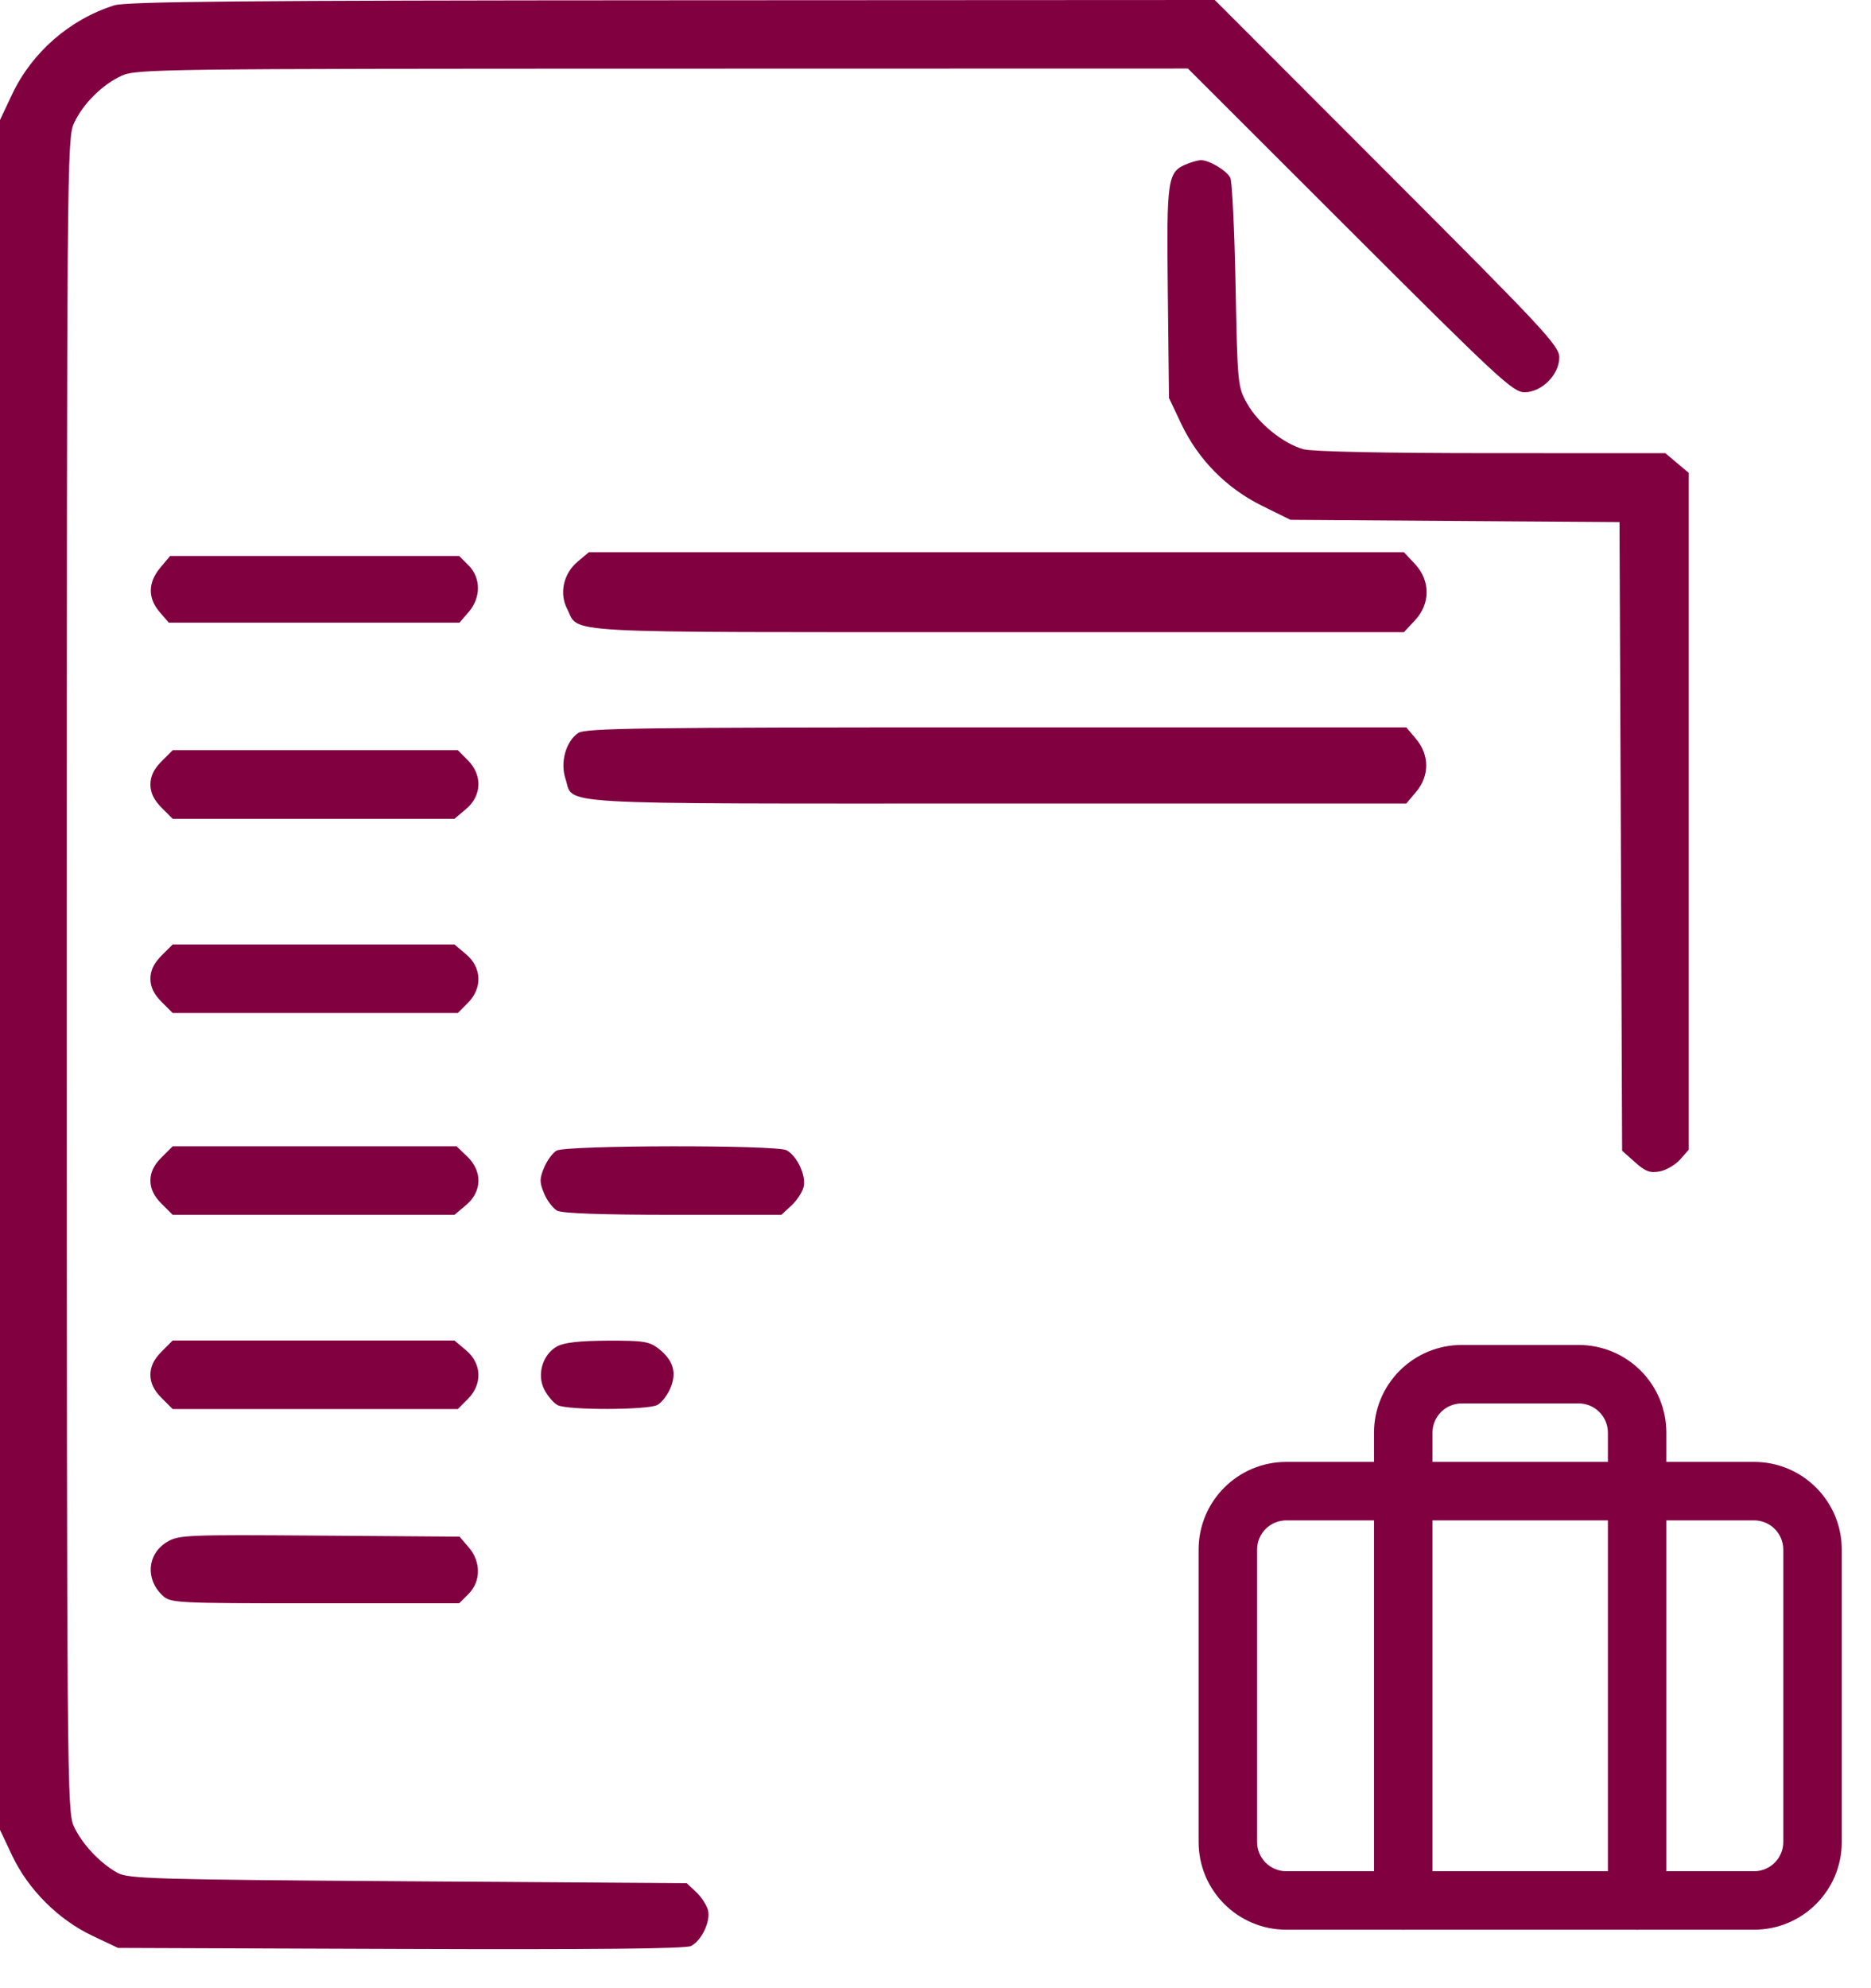
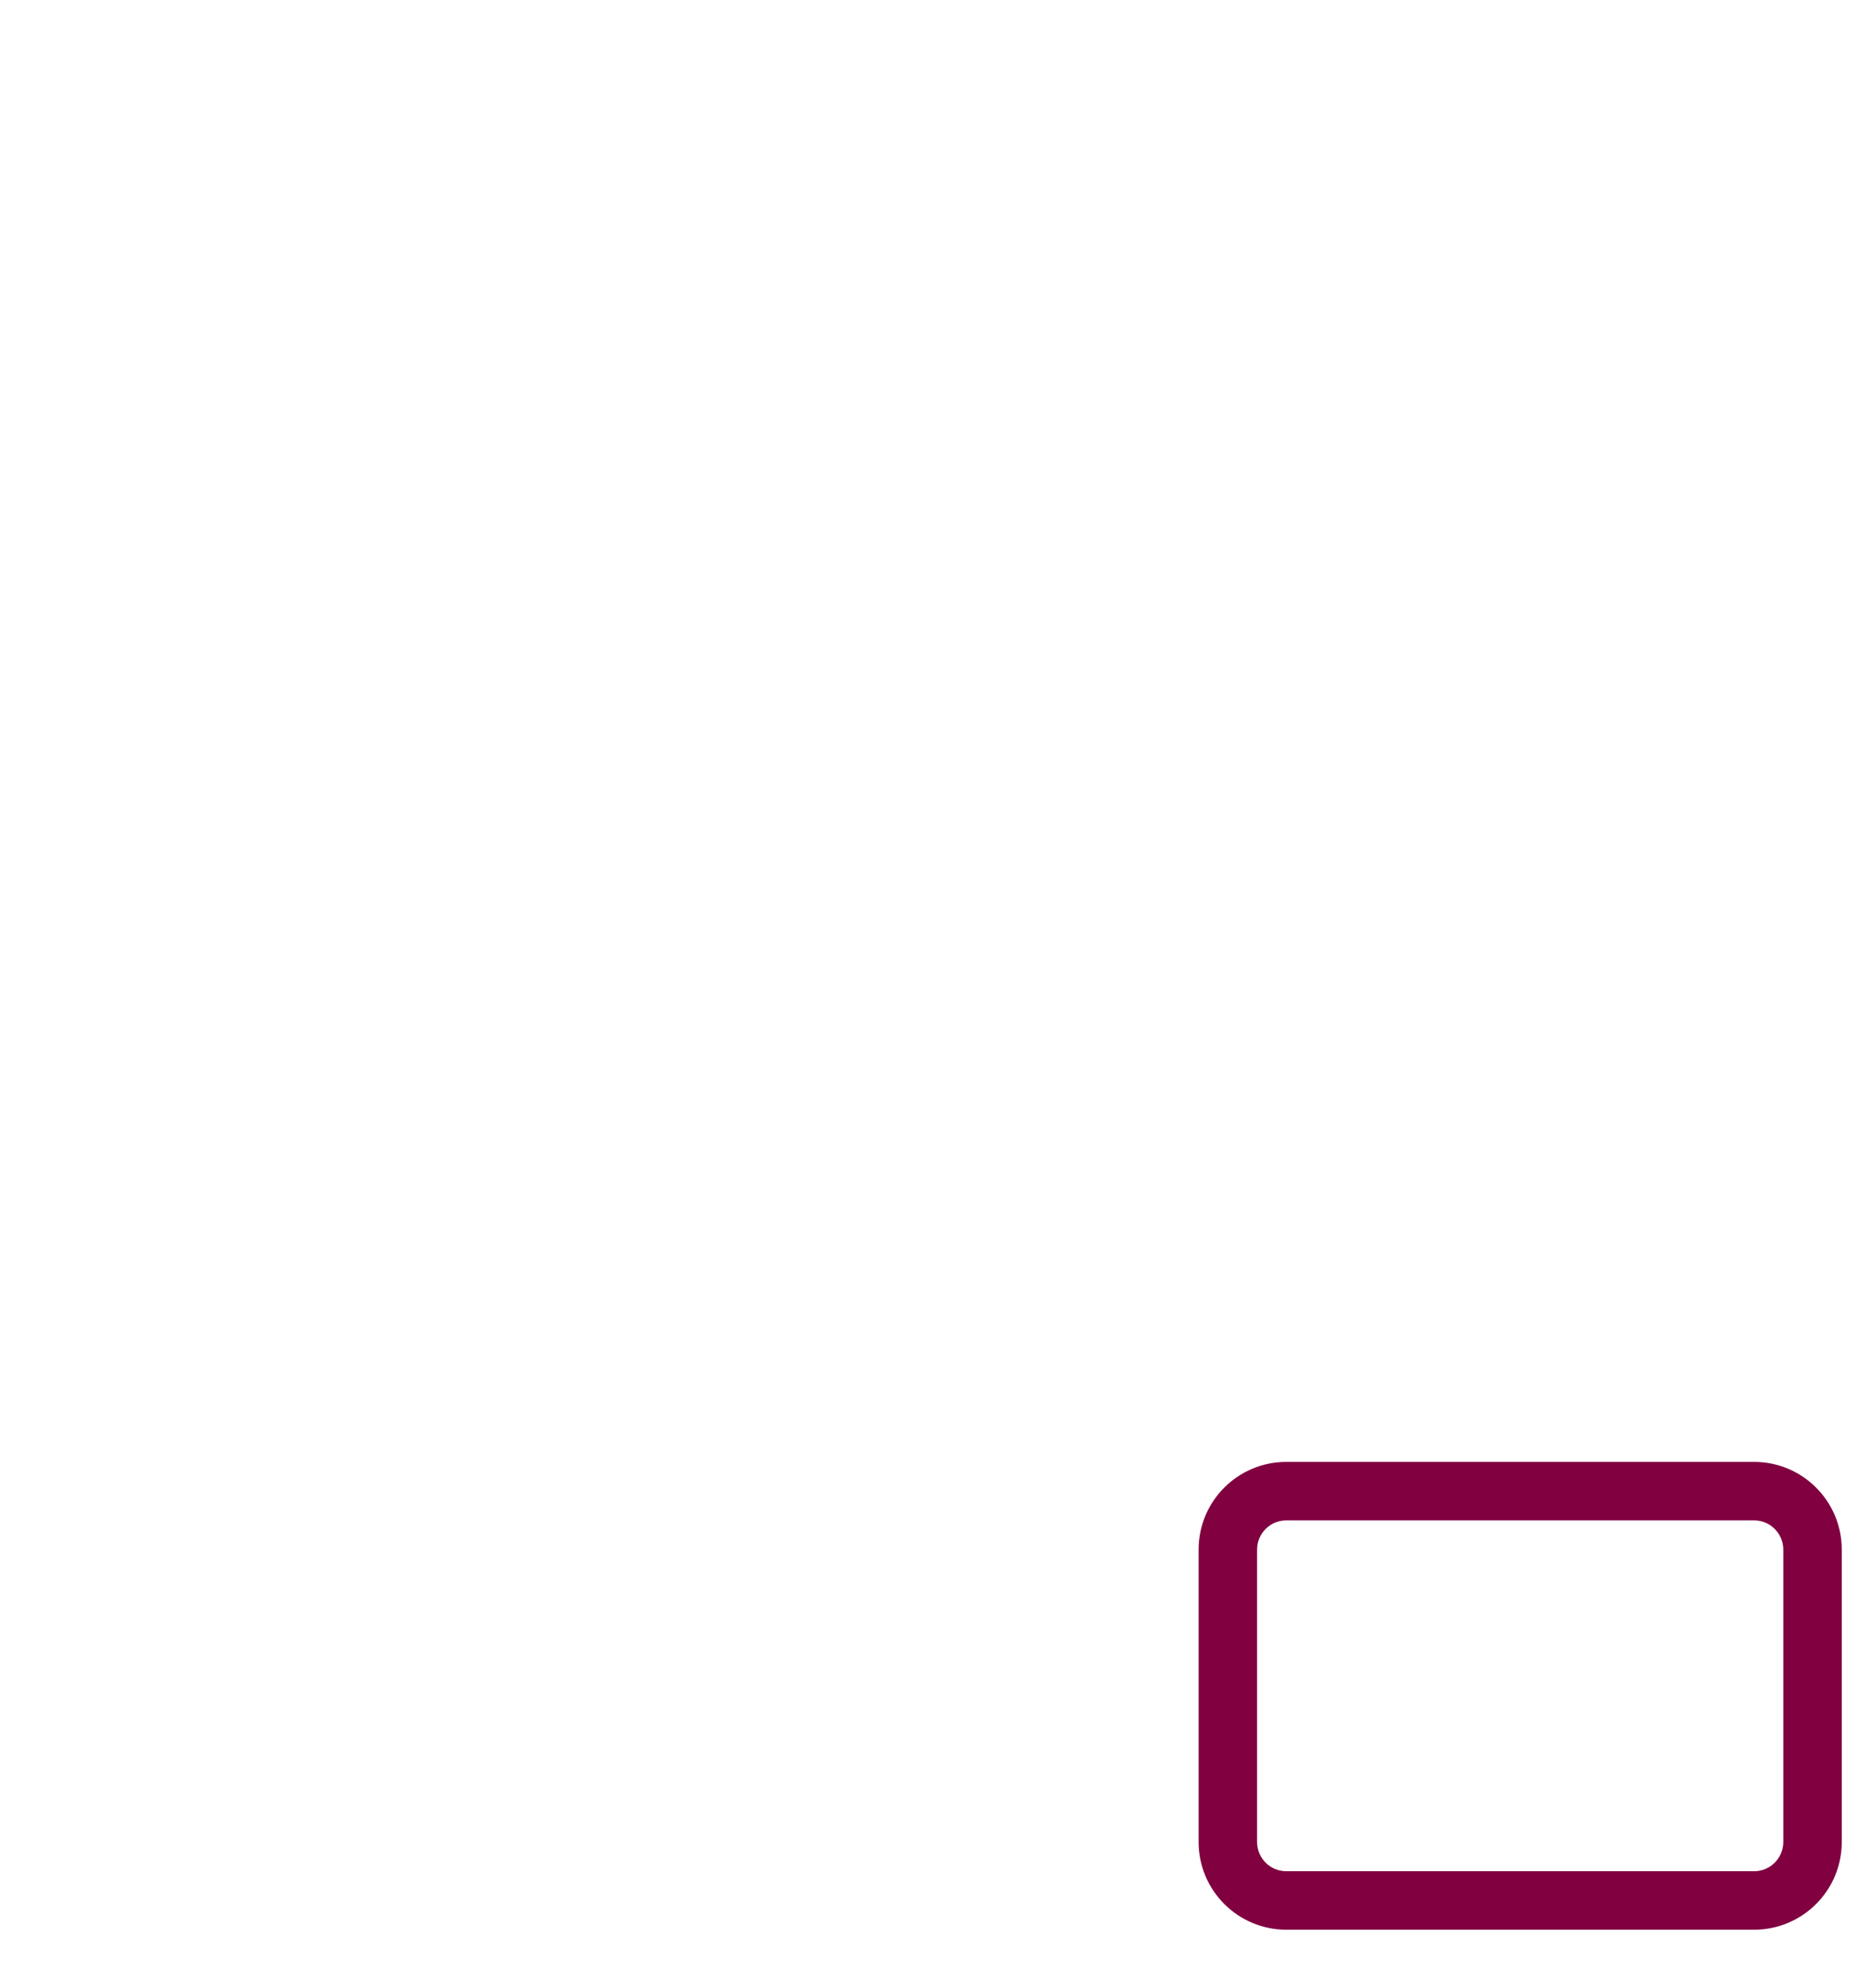
<svg xmlns="http://www.w3.org/2000/svg" width="48" height="51" viewBox="0 0 48 51" fill="none">
-   <path fill-rule="evenodd" clip-rule="evenodd" d="M2.931 0.137C1.787 0.5 0.824 1.338 0.313 2.415L0 3.077V25.008V46.939L0.313 47.601C0.725 48.47 1.497 49.242 2.367 49.654L3.028 49.967L10.284 49.994C15.233 50.012 17.6 49.988 17.731 49.918C18.003 49.773 18.234 49.282 18.164 49.001C18.131 48.871 17.995 48.662 17.861 48.536L17.617 48.307L10.469 48.258C3.949 48.213 3.294 48.194 3.014 48.041C2.568 47.797 2.097 47.294 1.892 46.843C1.721 46.467 1.714 45.566 1.714 25.008C1.714 4.45 1.721 3.549 1.892 3.173C2.12 2.671 2.622 2.169 3.124 1.941C3.498 1.771 4.153 1.763 16.996 1.761L30.476 1.758L34.632 5.91C38.427 9.702 38.815 10.062 39.11 10.062C39.552 10.062 40.003 9.611 40.003 9.168C40.003 8.873 39.626 8.468 35.584 4.423L31.165 0L17.243 0.007C6.284 0.012 3.238 0.039 2.931 0.137ZM30.46 4.202C29.949 4.407 29.927 4.551 29.96 7.489L29.99 10.208L30.303 10.869C30.737 11.785 31.461 12.521 32.371 12.971L33.105 13.334L37.327 13.364L41.548 13.393L41.582 21.455L41.615 29.518L41.945 29.812C42.213 30.052 42.332 30.096 42.58 30.049C42.748 30.017 42.984 29.878 43.105 29.741L43.325 29.491V20.811V12.131L43.024 11.878L42.723 11.625L38.262 11.624C35.489 11.624 33.662 11.585 33.436 11.523C32.919 11.379 32.278 10.858 31.993 10.35C31.754 9.924 31.747 9.861 31.698 7.327C31.67 5.903 31.61 4.659 31.564 4.563C31.474 4.376 31.009 4.099 30.801 4.109C30.731 4.112 30.578 4.154 30.46 4.202ZM14.818 14.408C14.454 14.715 14.343 15.219 14.551 15.621C14.881 16.259 14.084 16.216 25.577 16.216H36.017L36.301 15.913C36.699 15.486 36.699 14.895 36.301 14.468L36.017 14.165H25.562H15.108L14.818 14.408ZM4.112 14.563C3.794 14.941 3.788 15.341 4.094 15.698L4.33 15.972H8.059H11.788L12.024 15.698C12.342 15.328 12.34 14.822 12.02 14.502L11.78 14.262H8.072H4.364L4.112 14.563ZM14.829 18.805C14.514 19.026 14.368 19.557 14.507 19.977C14.732 20.659 13.919 20.612 25.558 20.612H36.078L36.331 20.311C36.675 19.904 36.675 19.367 36.331 18.959L36.078 18.658H25.558C16.356 18.658 15.012 18.677 14.829 18.805ZM4.144 19.53C3.949 19.725 3.859 19.913 3.859 20.124C3.859 20.334 3.949 20.522 4.144 20.717L4.43 21.003H8.044H11.659L11.959 20.75C12.361 20.412 12.38 19.879 12.002 19.502L11.745 19.244H8.087H4.43L4.144 19.53ZM4.144 24.512C3.949 24.707 3.859 24.895 3.859 25.106C3.859 25.316 3.949 25.505 4.144 25.699L4.43 25.985H8.087H11.745L12.002 25.727C12.38 25.35 12.361 24.818 11.959 24.48L11.659 24.227H8.044H4.43L4.144 24.512ZM4.144 29.69C3.949 29.884 3.859 30.073 3.859 30.283C3.859 30.493 3.949 30.682 4.144 30.877L4.43 31.162H8.044H11.659L11.959 30.91C12.369 30.565 12.38 30.044 11.986 29.666L11.712 29.404H8.071H4.43L4.144 29.69ZM14.278 29.515C14.179 29.572 14.035 29.769 13.959 29.951C13.839 30.238 13.839 30.328 13.96 30.617C14.037 30.801 14.188 30.999 14.297 31.057C14.425 31.125 15.468 31.162 17.27 31.162H20.046L20.301 30.927C20.441 30.797 20.583 30.582 20.616 30.449C20.688 30.162 20.45 29.65 20.178 29.505C19.918 29.365 14.519 29.374 14.278 29.515ZM4.144 34.672C3.949 34.867 3.859 35.055 3.859 35.265C3.859 35.475 3.949 35.664 4.144 35.859L4.43 36.145H8.087H11.745L12.002 35.887C12.38 35.51 12.361 34.977 11.959 34.639L11.659 34.386H8.044H4.43L4.144 34.672ZM14.295 34.535C13.921 34.739 13.765 35.262 13.965 35.647C14.049 35.81 14.202 35.989 14.306 36.044C14.555 36.177 16.615 36.173 16.866 36.039C16.974 35.981 17.125 35.785 17.201 35.604C17.368 35.204 17.273 34.892 16.894 34.594C16.661 34.411 16.506 34.387 15.592 34.39C14.878 34.393 14.474 34.438 14.295 34.535ZM4.276 39.559C3.775 39.867 3.726 40.513 4.171 40.928C4.377 41.12 4.502 41.127 8.082 41.127H11.78L12.02 40.887C12.34 40.567 12.342 40.061 12.024 39.691L11.789 39.417L8.19 39.391C4.747 39.366 4.578 39.373 4.276 39.559Z" fill="#800040" />
  <path fill-rule="evenodd" clip-rule="evenodd" d="M33 39C32.586 39 32.25 39.336 32.25 39.75V47.25C32.25 47.664 32.586 48 33 48H45C45.414 48 45.75 47.664 45.75 47.25V39.75C45.75 39.336 45.414 39 45 39H33ZM30.75 39.75C30.75 38.507 31.757 37.5 33 37.5H45C46.243 37.5 47.25 38.507 47.25 39.75V47.25C47.25 48.493 46.243 49.5 45 49.5H33C31.757 49.5 30.75 48.493 30.75 47.25V39.75Z" fill="#800040" />
-   <path fill-rule="evenodd" clip-rule="evenodd" d="M35.909 35.159C36.331 34.737 36.903 34.5 37.5 34.5H40.5C41.097 34.5 41.669 34.737 42.091 35.159C42.513 35.581 42.75 36.153 42.75 36.75V48.75C42.75 49.164 42.414 49.5 42 49.5C41.586 49.5 41.25 49.164 41.25 48.75V36.75C41.25 36.551 41.171 36.36 41.03 36.22C40.89 36.079 40.699 36 40.5 36H37.5C37.301 36 37.11 36.079 36.97 36.22C36.829 36.36 36.75 36.551 36.75 36.75V48.75C36.75 49.164 36.414 49.5 36 49.5C35.586 49.5 35.25 49.164 35.25 48.75V36.75C35.25 36.153 35.487 35.581 35.909 35.159Z" fill="#800040" />
</svg>